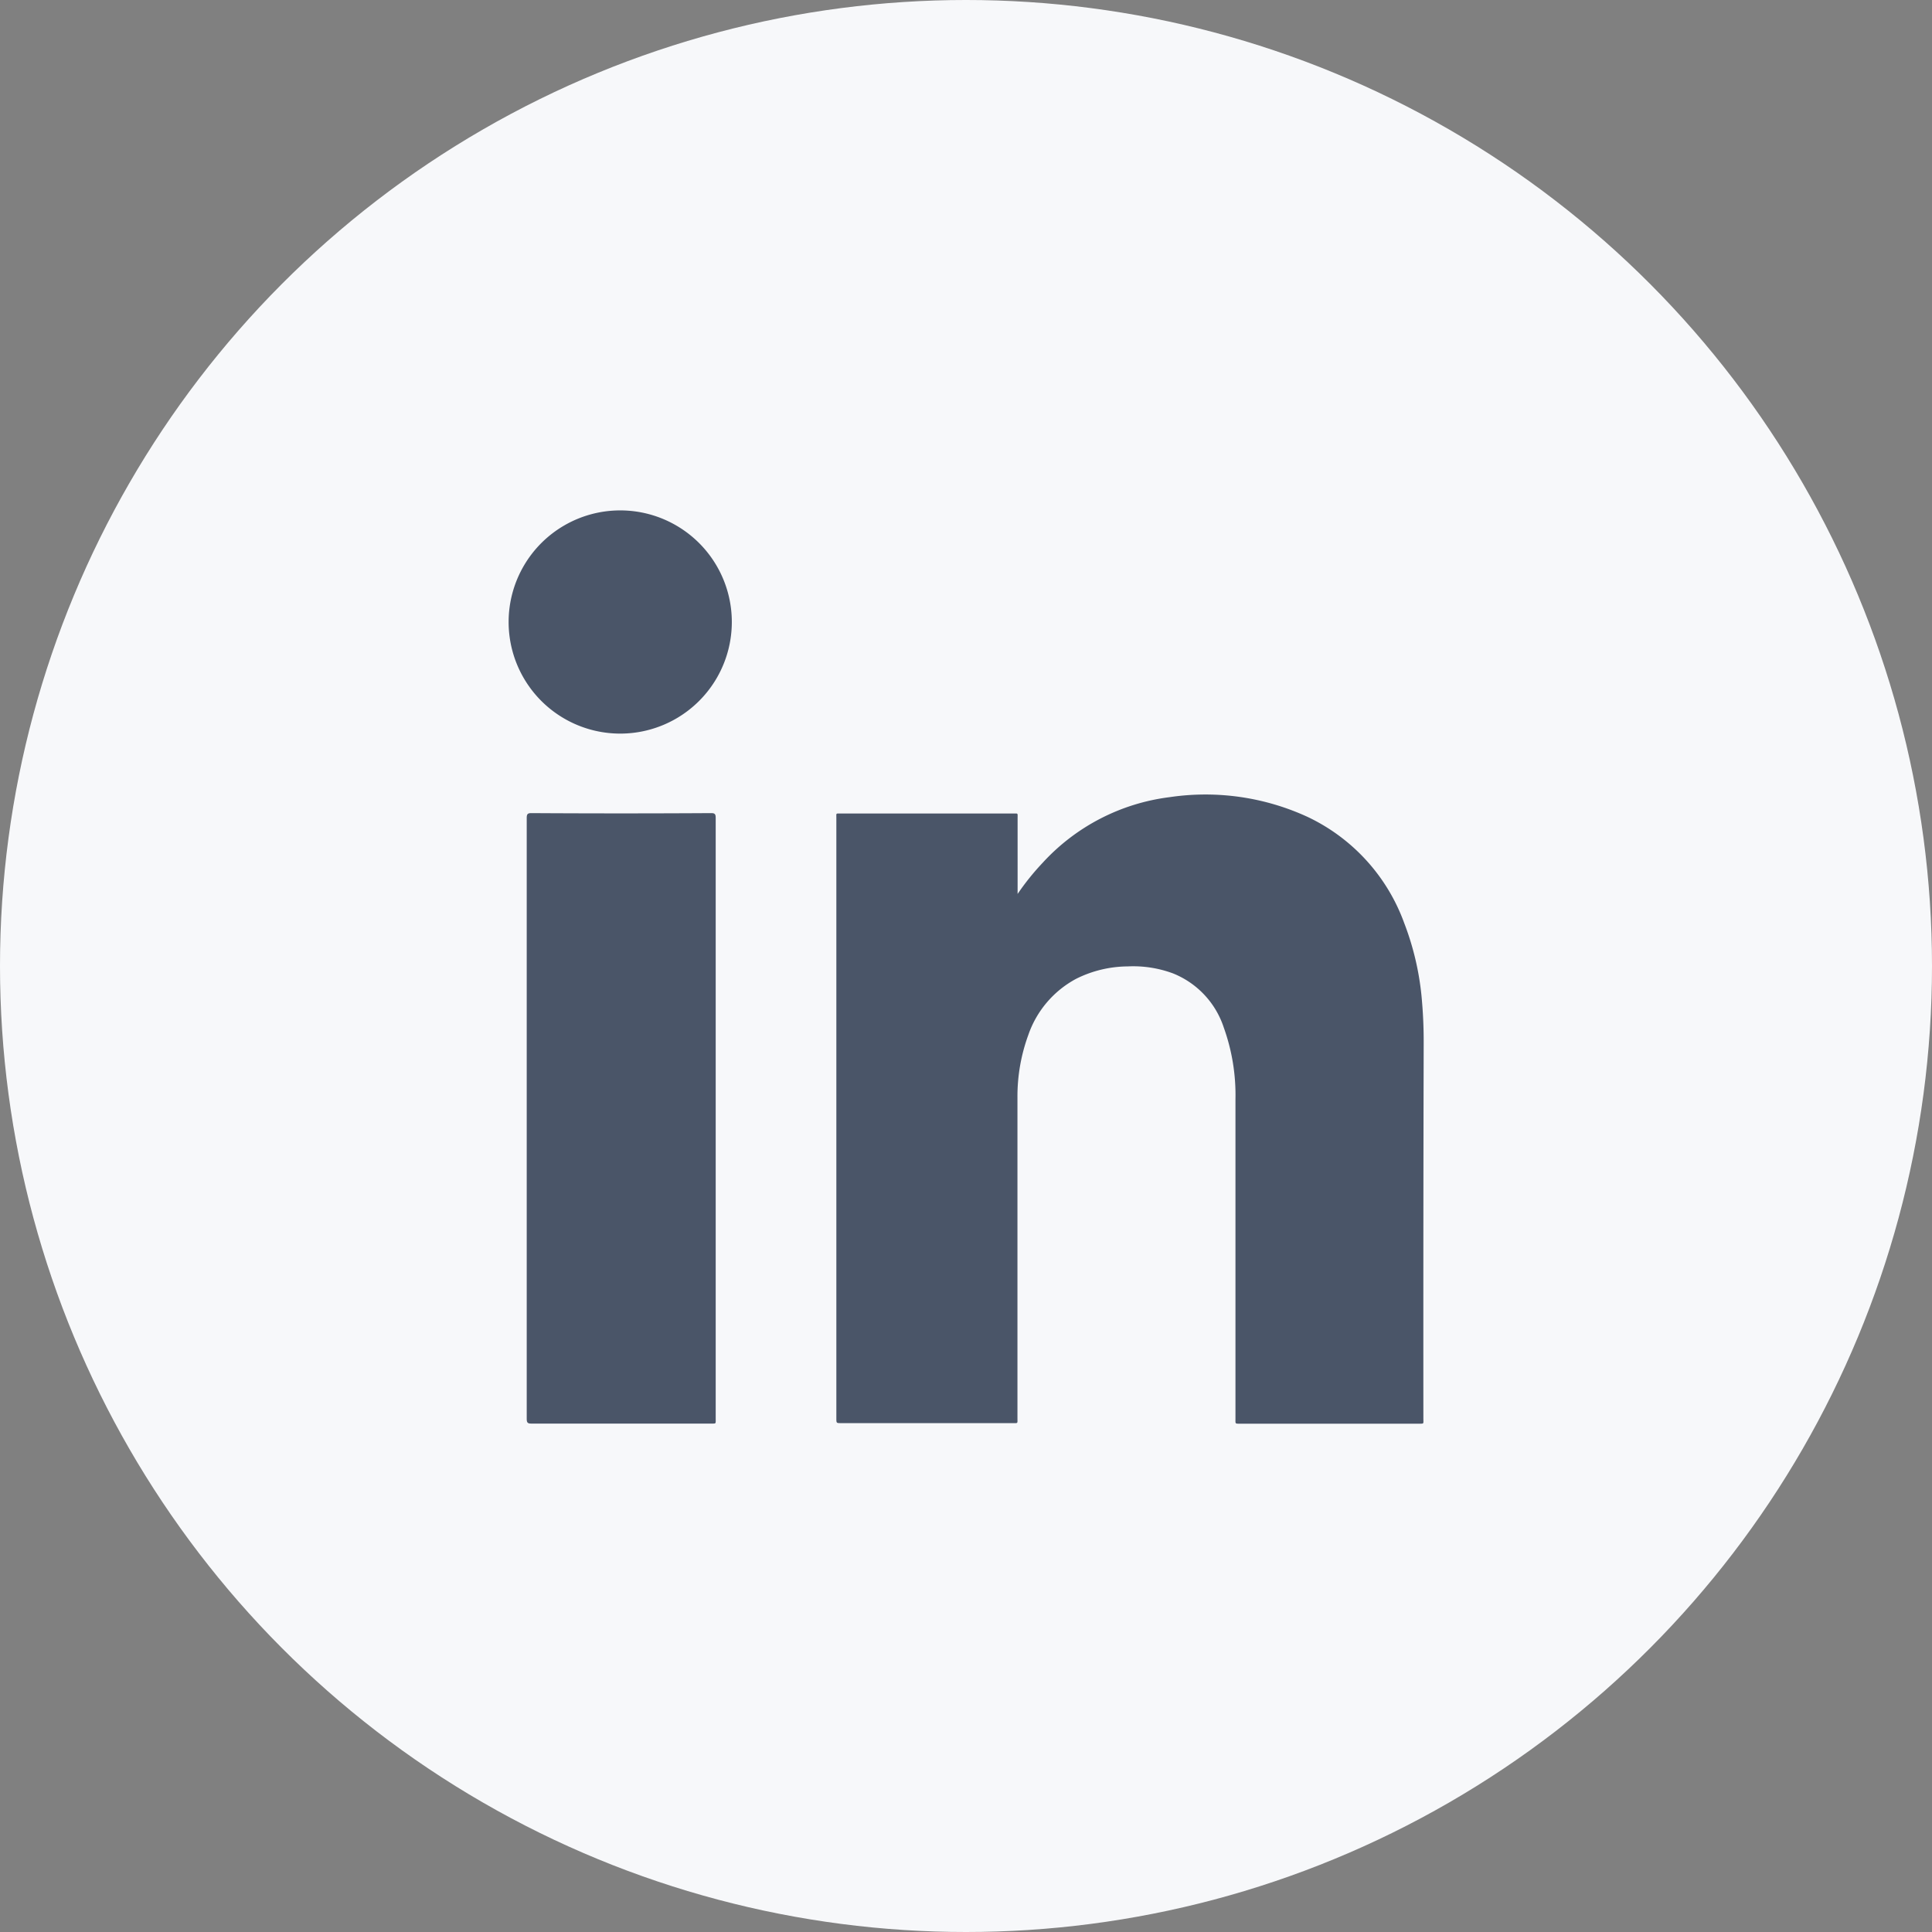
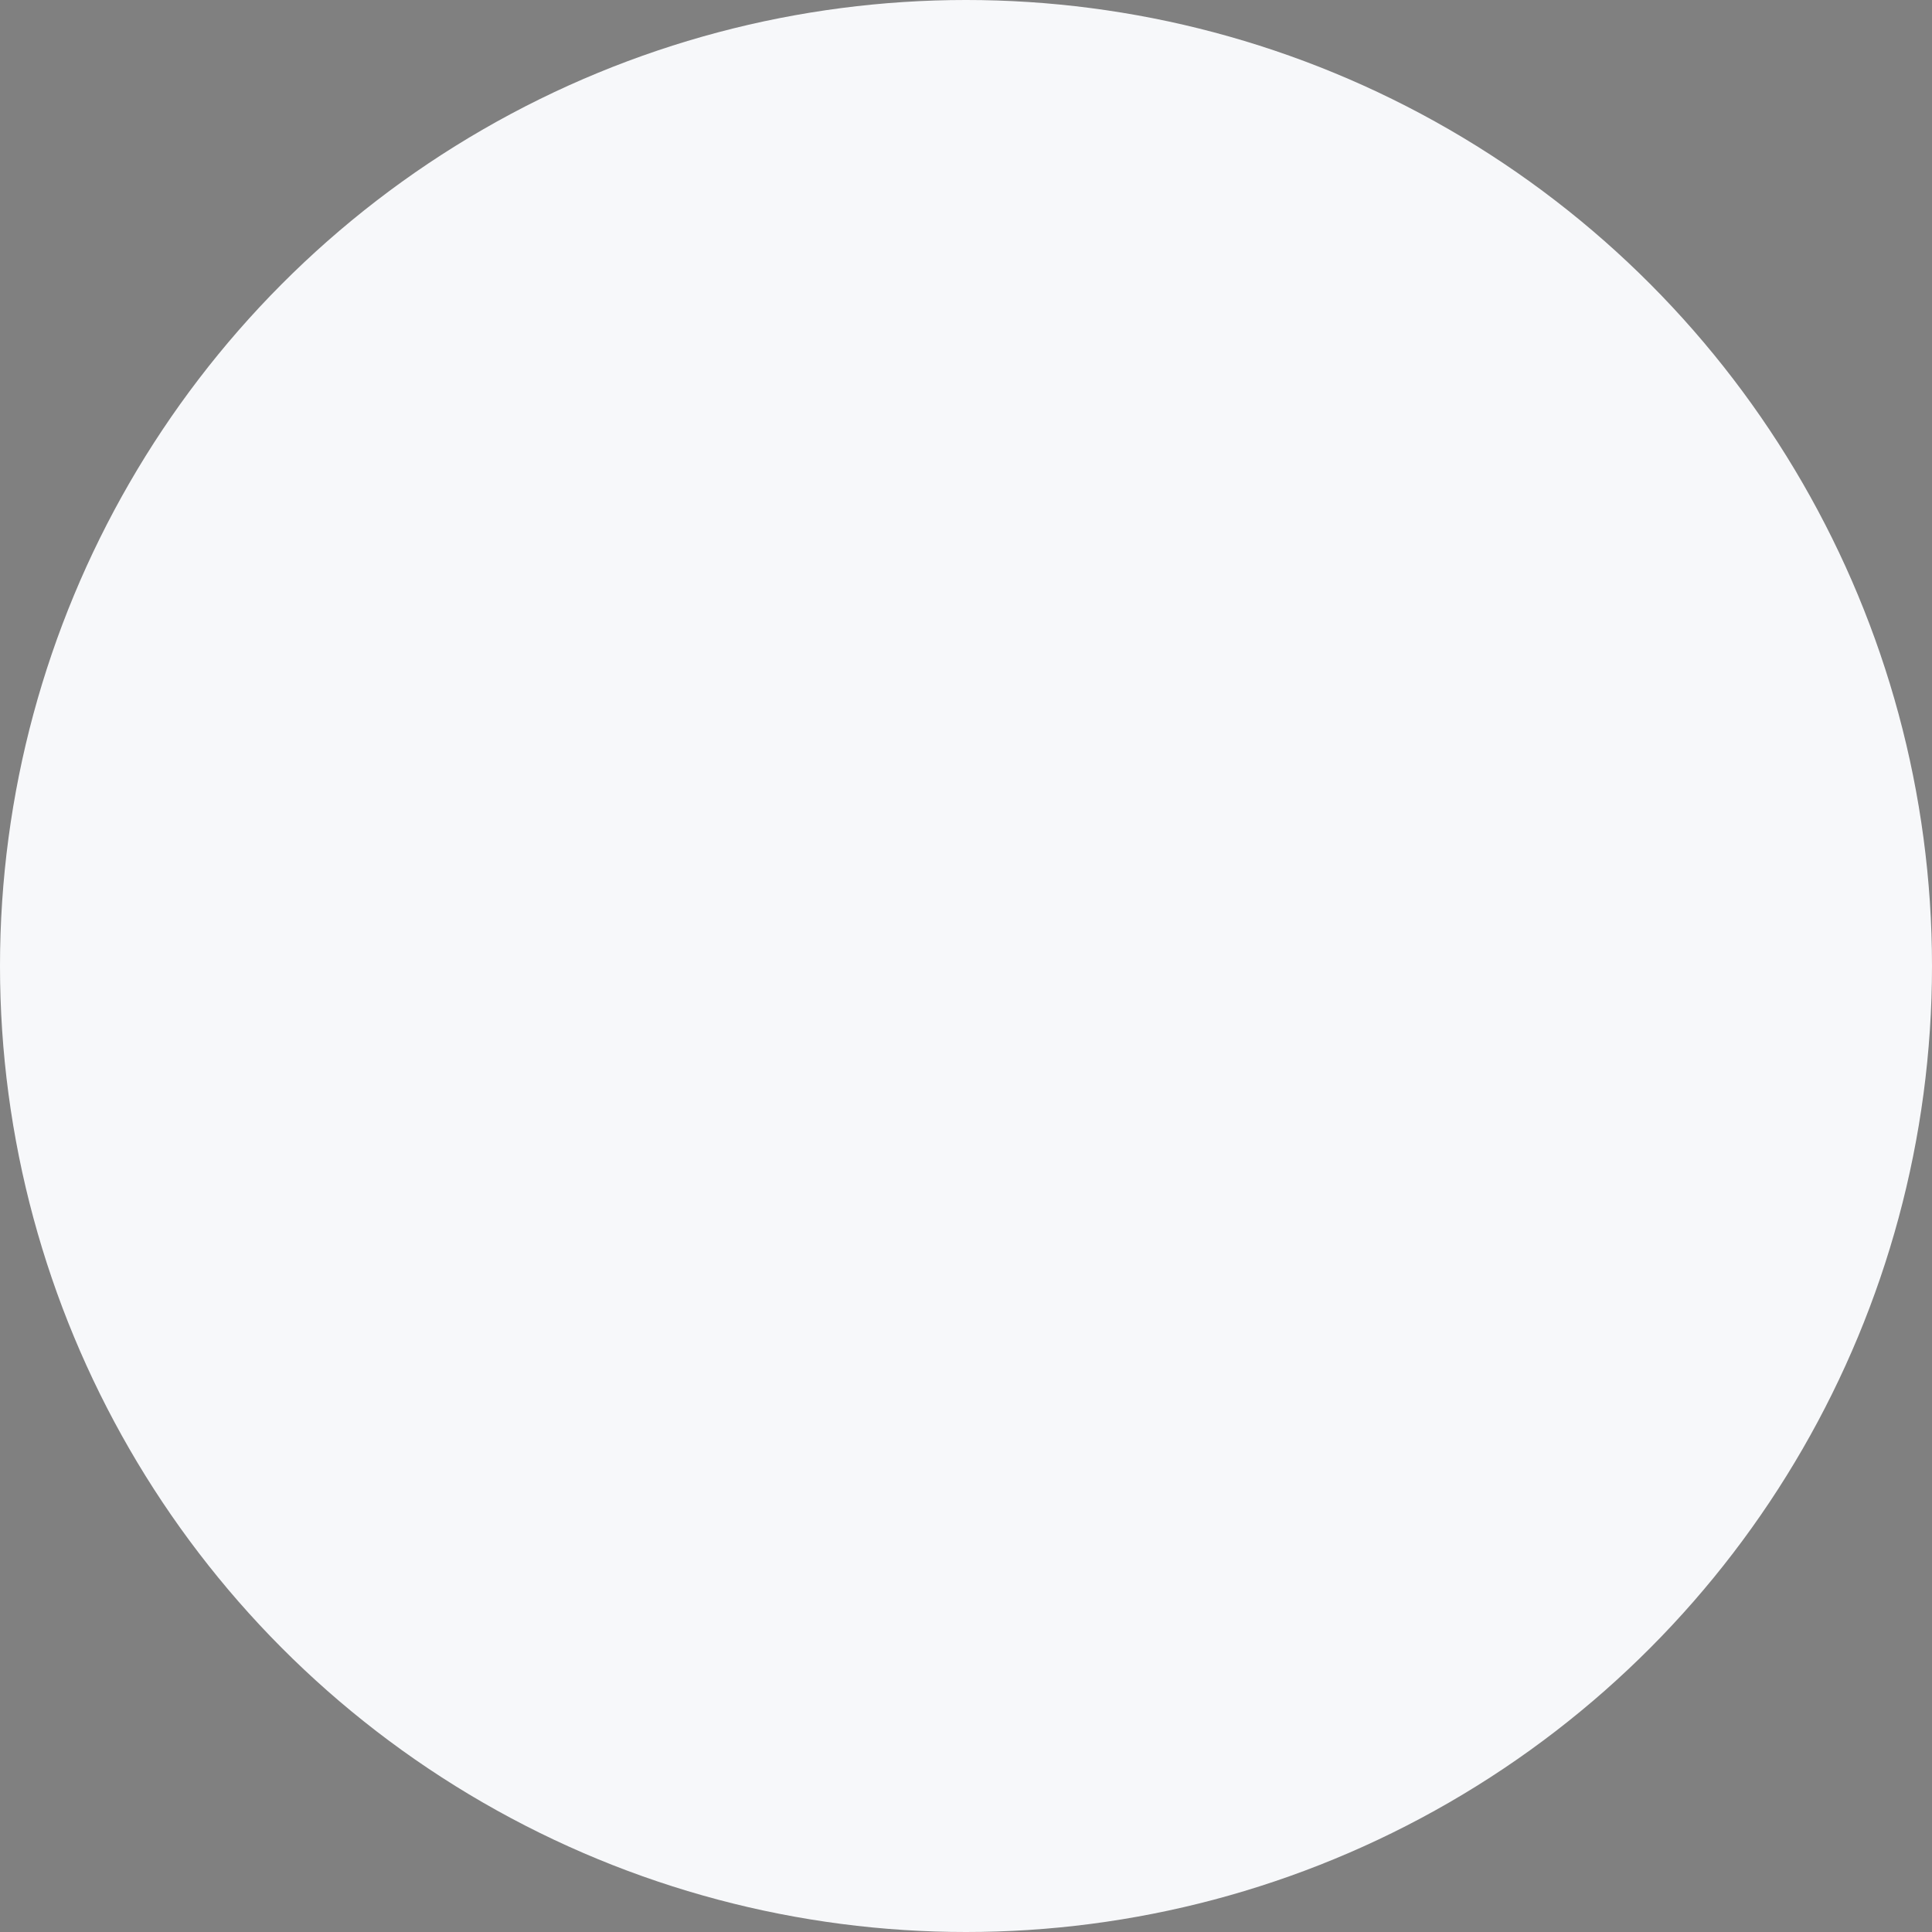
<svg xmlns="http://www.w3.org/2000/svg" width="38" height="38" viewBox="0 0 38 38">
  <rect x="0" y="0" width="38" height="38" fill="#808080" stroke="none" />
  <g id="Group_90388" data-name="Group 90388" transform="translate(-220 -111)">
    <circle id="Ellipse_422" data-name="Ellipse 422" cx="19" cy="19" r="19" transform="translate(220 111)" fill="#f7f8fa" />
-     <path id="Union_4" data-name="Union 4" d="M14.3,17.905V11.623a3.929,3.929,0,0,0-.23-1.413,1.728,1.728,0,0,0-1-1.065,2.255,2.255,0,0,0-.891-.137,2.3,2.3,0,0,0-1.009.242,1.987,1.987,0,0,0-.945,1.108,3.517,3.517,0,0,0-.213,1.233v6.3c0,.114.015.1-.1.1H6.543c-.093,0-.093,0-.093-.095V6.088c0-.1-.015-.087.093-.087H9.922c.108,0,.093-.017.093.1V7.583a4.92,4.92,0,0,1,.491-.611,4.07,4.07,0,0,1,2.5-1.293,4.8,4.8,0,0,1,2.714.389,3.709,3.709,0,0,1,1.9,2.09,5.489,5.489,0,0,1,.338,1.417,9.352,9.352,0,0,1,.044.957q-.009,3.686-.006,7.37c0,.108.017.1-.093.1H14.349C14.293,18,14.3,17.992,14.3,17.905ZM3.984,18H.447c-.07,0-.087-.021-.087-.095V6.088c0-.072.017-.095.087-.095C1.626,6,2.811,6,3.99,5.993c.072,0,.087.023.087.095V17.9c0,.091.008.1-.05.1ZM2.194,4.429a2.195,2.195,0,1,1,.01,0Z" transform="translate(230 121)" fill="#4a5568" stroke="rgba(0,0,0,0)" stroke-width="1" />
  </g>
</svg>